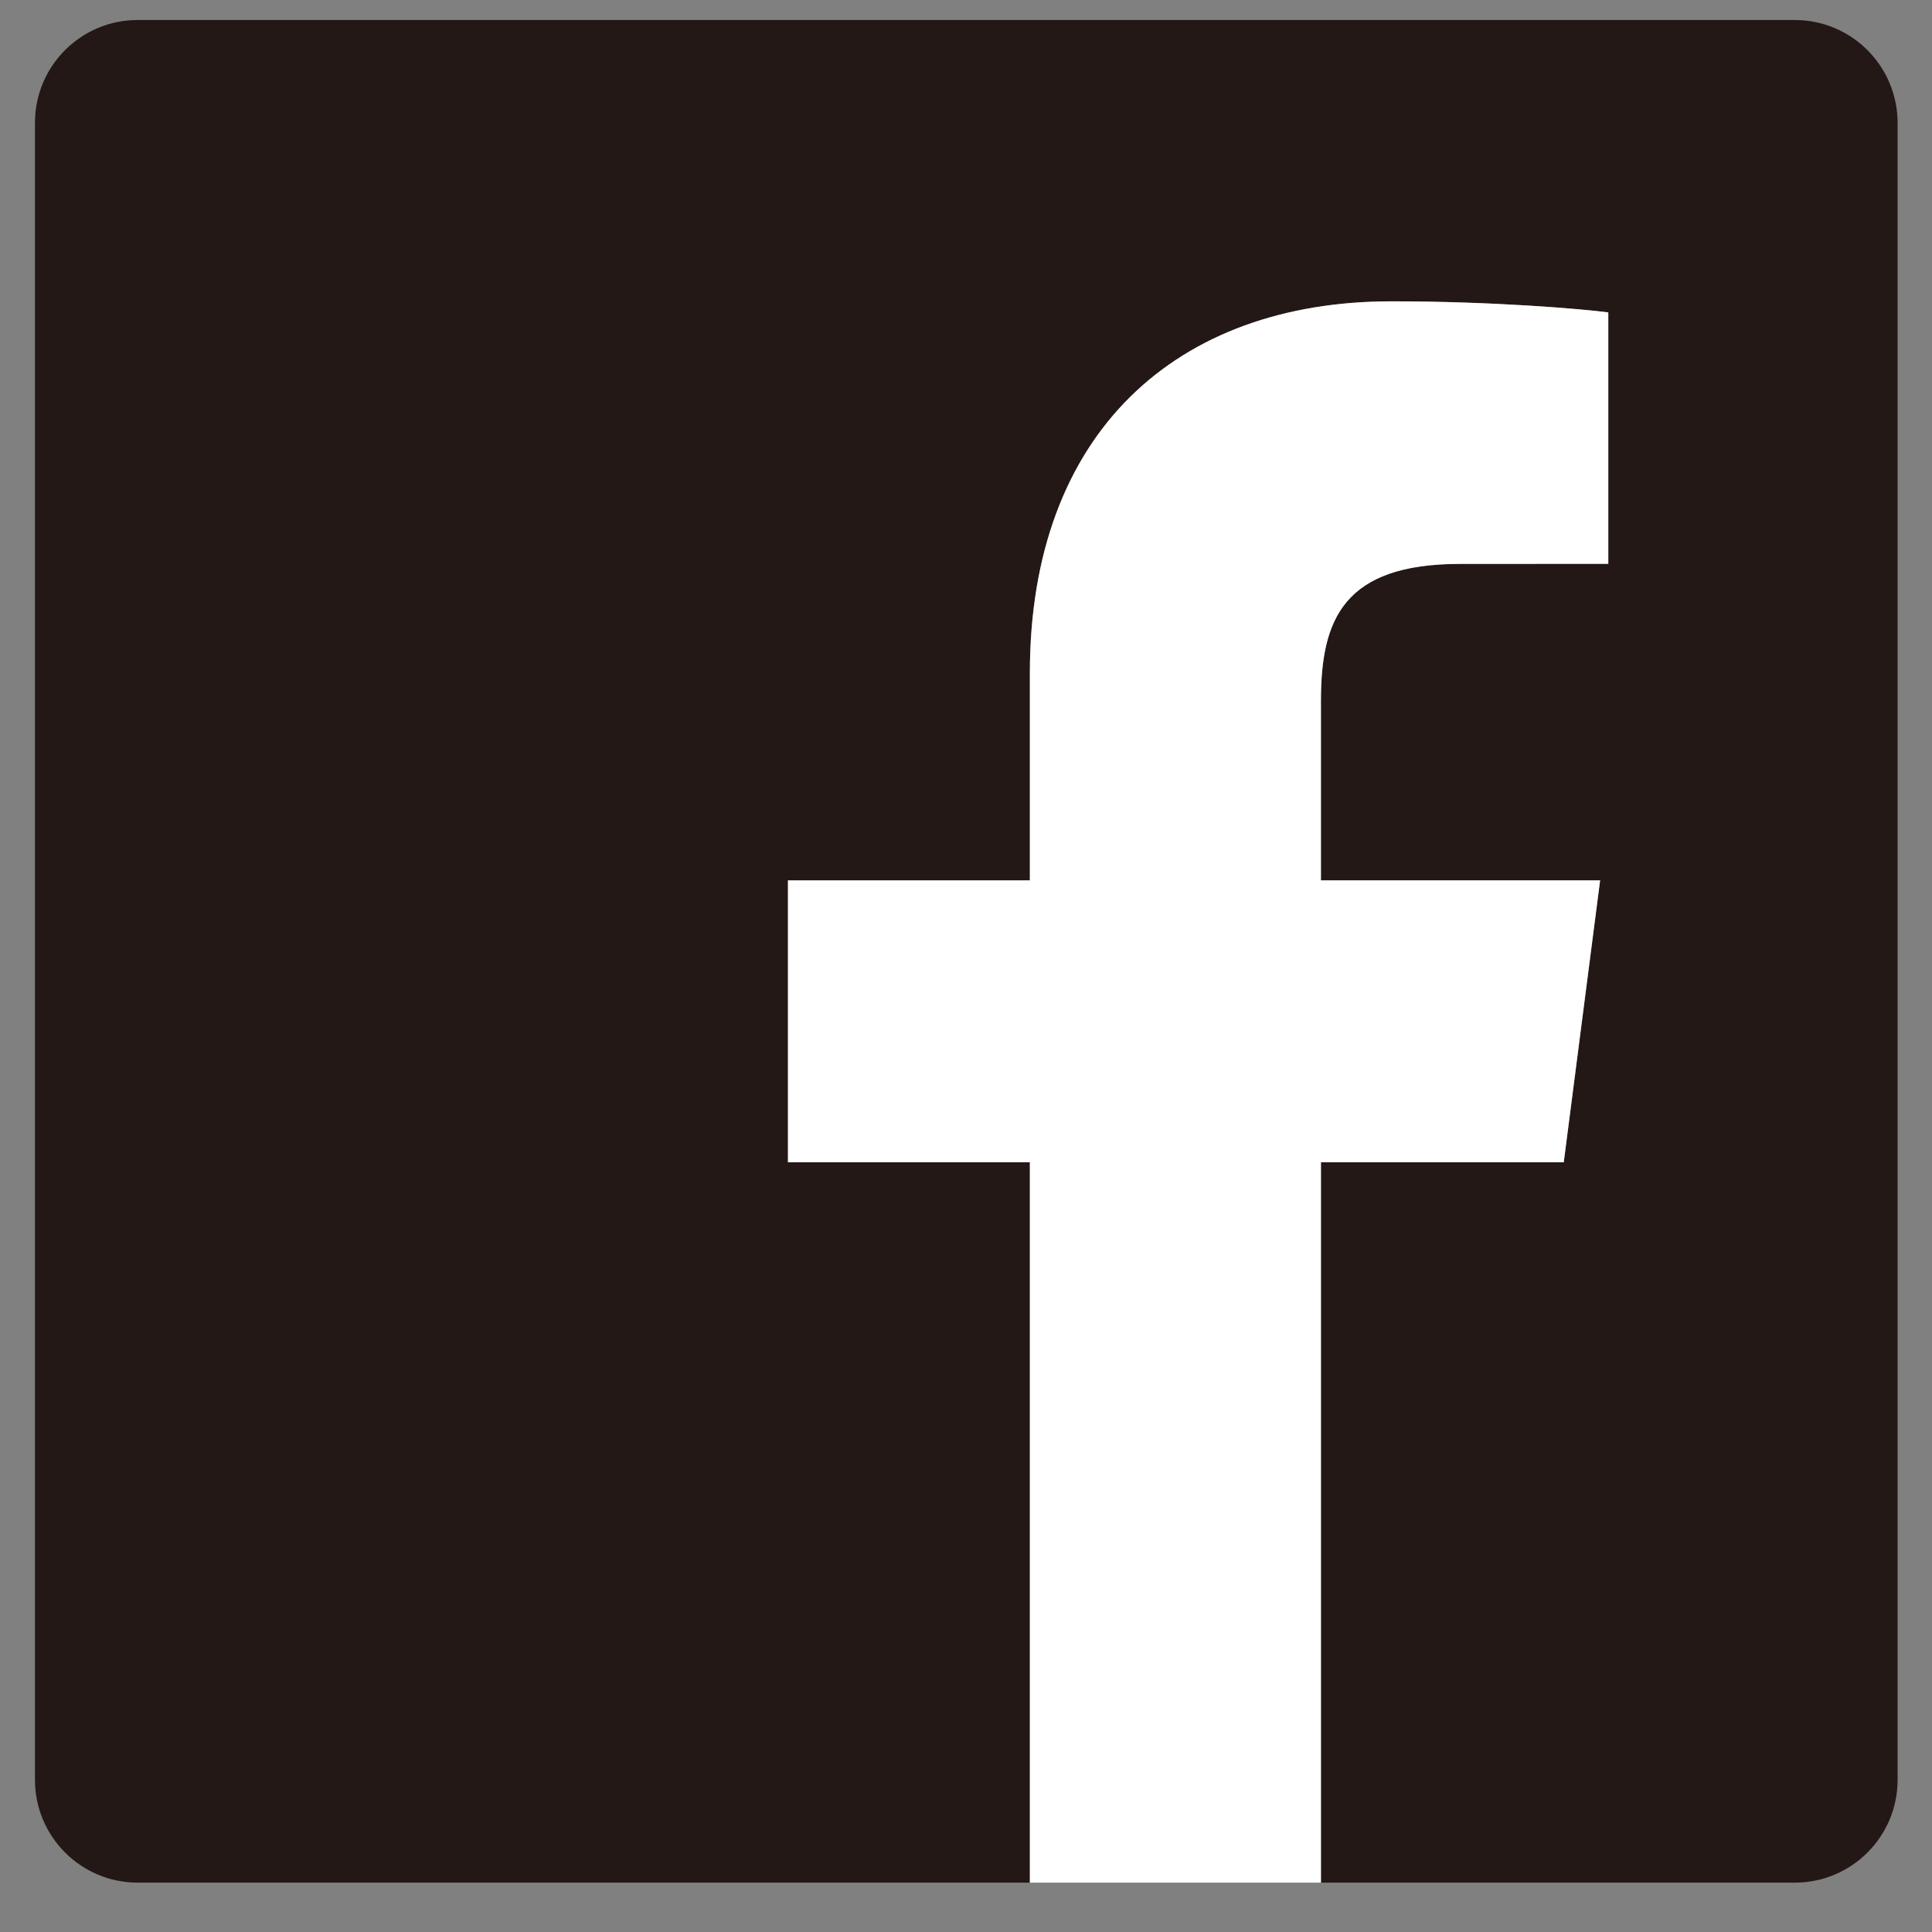
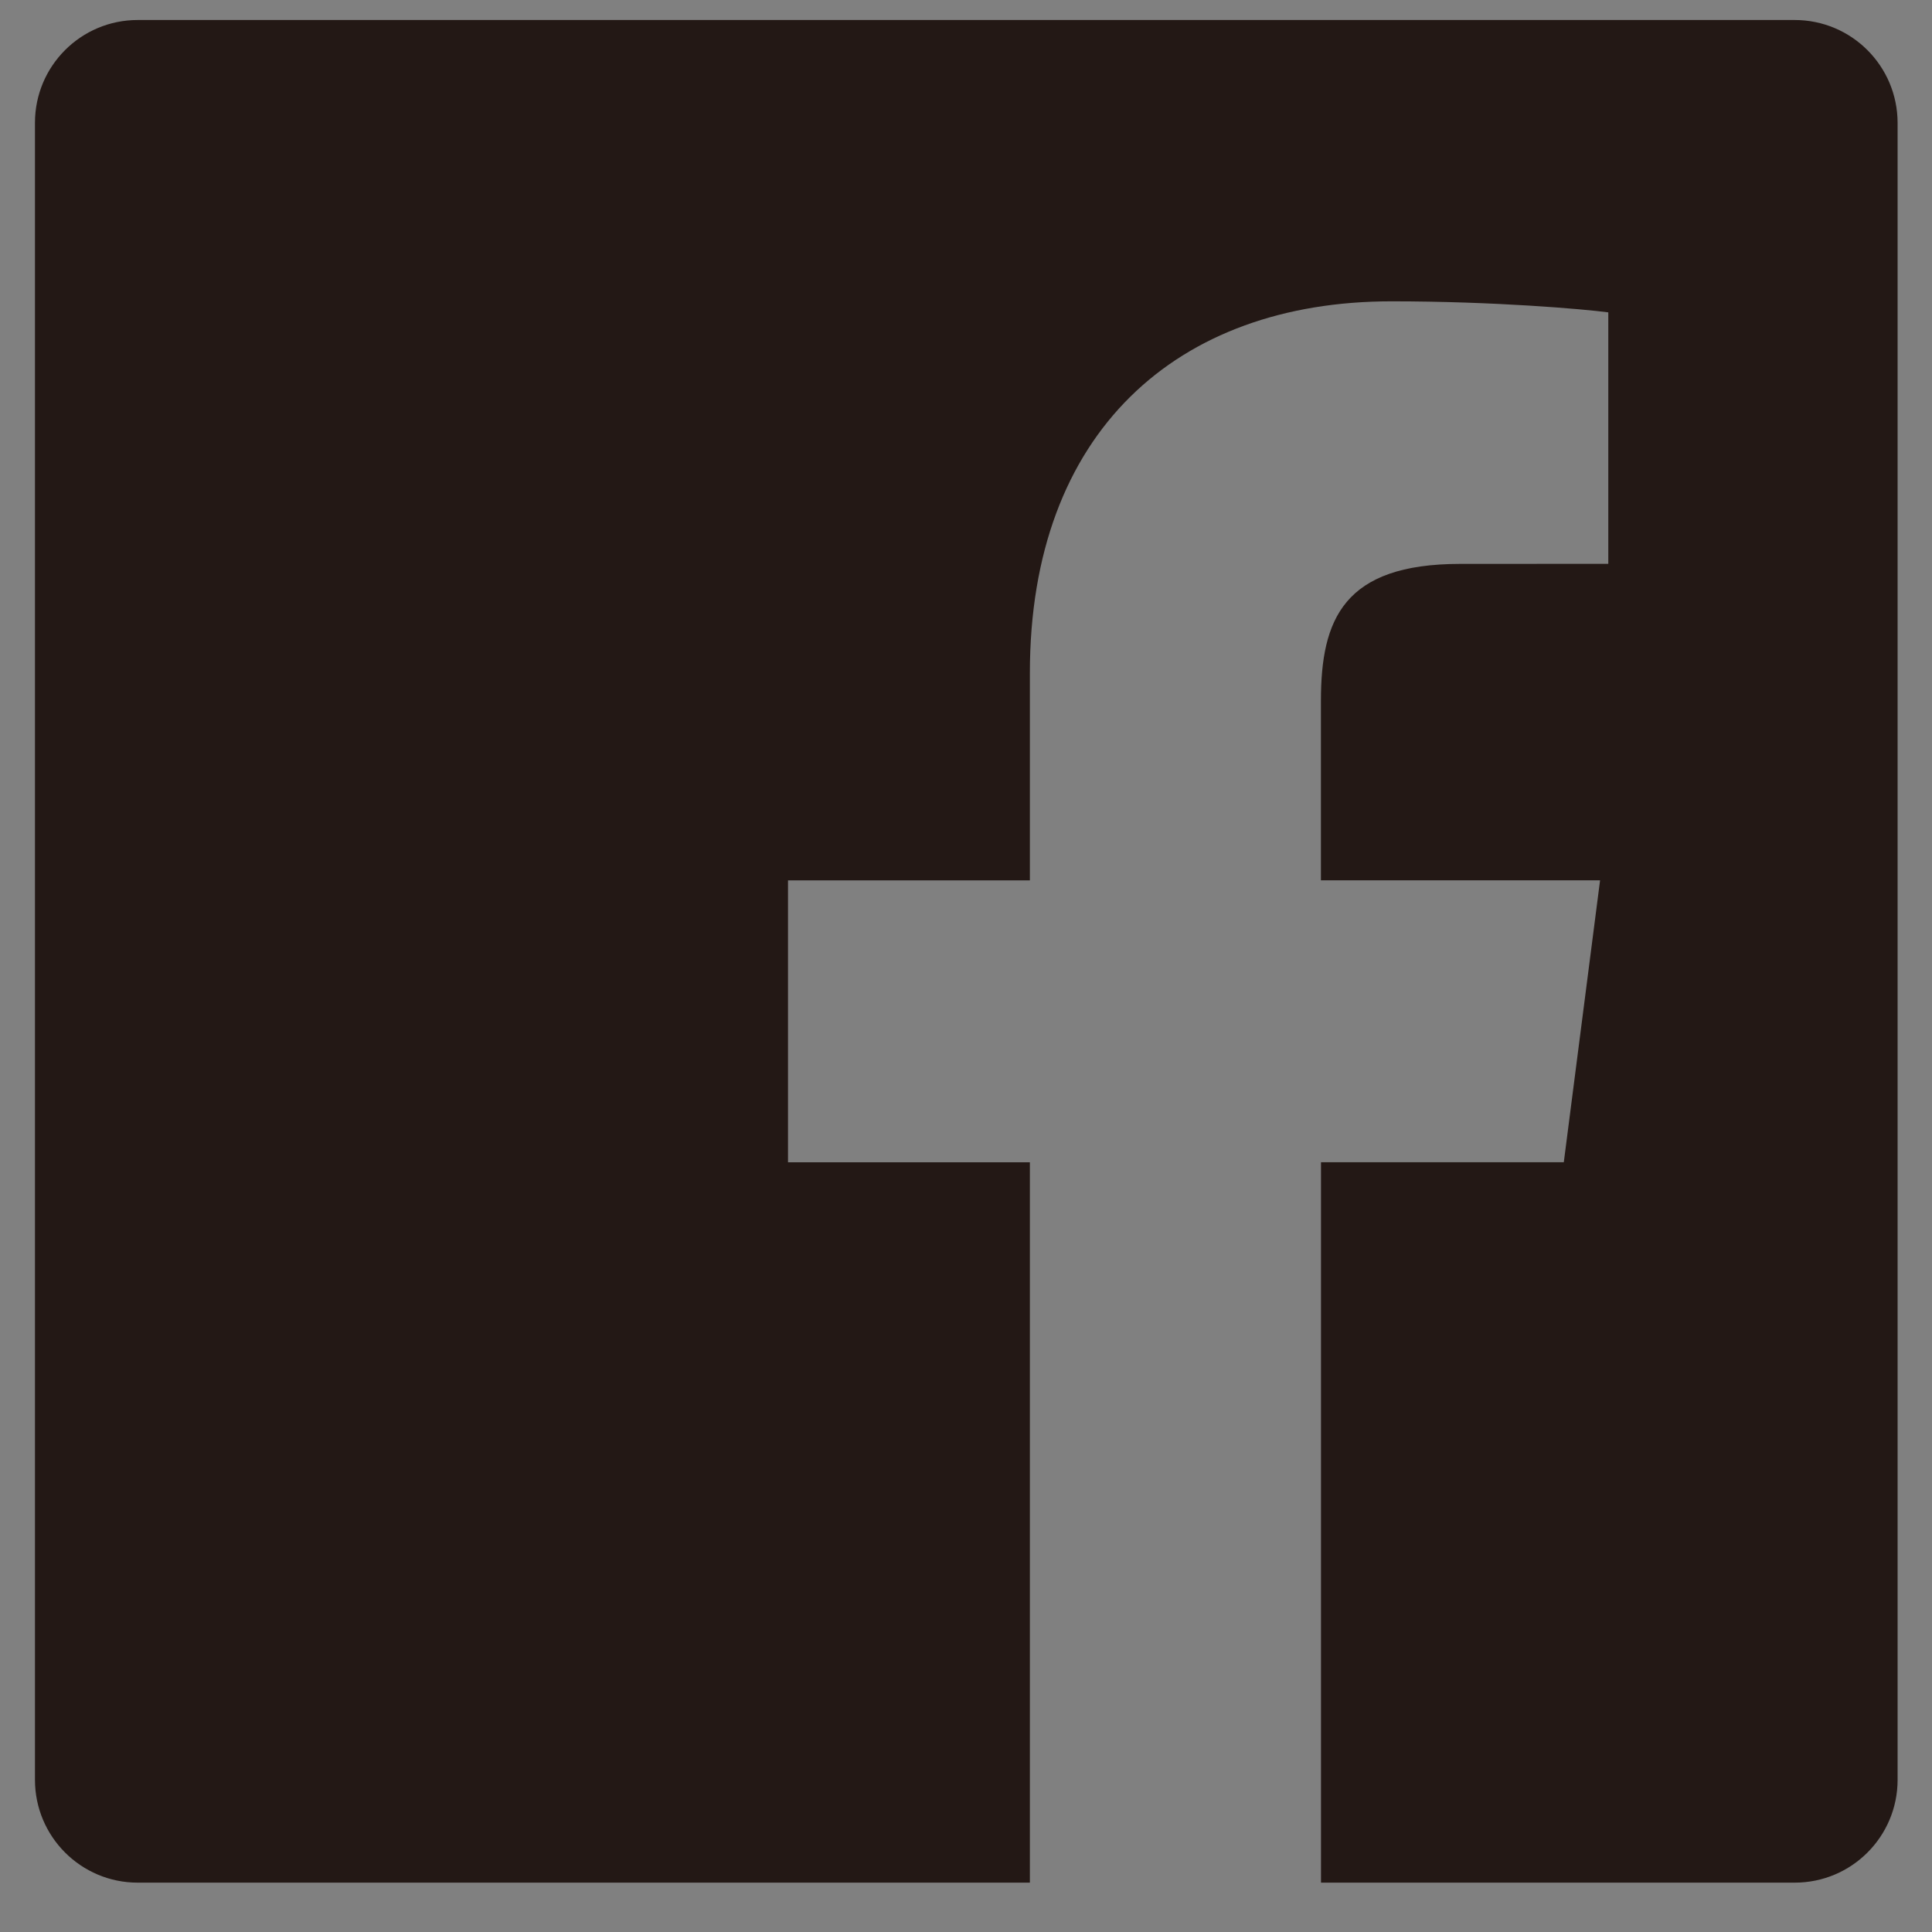
<svg xmlns="http://www.w3.org/2000/svg" version="1.1" id="レイヤー_1" x="0px" y="0px" width="31px" height="31px" viewBox="0 0 31 31" enable-background="new 0 0 31 31" xml:space="preserve">
  <rect x="0" y="0" width="31" height="31" fill="#808080" stroke="none" />
  <path fill="#231815" d="M28.797,0.321H2.209c-0.91,0-1.648,0.738-1.648,1.649v26.588c0,0.911,0.738,1.65,1.648,1.65h14.316V18.65  h-3.881v-4.524h3.881v-3.329c0-3.861,2.357-5.962,5.801-5.962c1.65,0,3.068,0.123,3.48,0.177v4.035l-2.375,0.001  c-1.873,0-2.236,0.89-2.236,2.196v2.881h4.479l-0.582,4.524h-3.896v11.559h7.602c0.912,0,1.65-0.739,1.65-1.65V1.971  C30.447,1.06,29.709,0.321,28.797,0.321" />
-   <path fill="#FFFFFF" d="M21.195,30.208V18.65h3.896l0.584-4.524h-4.48v-2.881c0-1.307,0.361-2.197,2.236-2.197l2.375-0.001V5.013  c-0.414-0.055-1.832-0.178-3.48-0.178c-3.443,0-5.801,2.102-5.801,5.962v3.329h-3.882v4.524h3.882v11.558H21.195z" />
</svg>